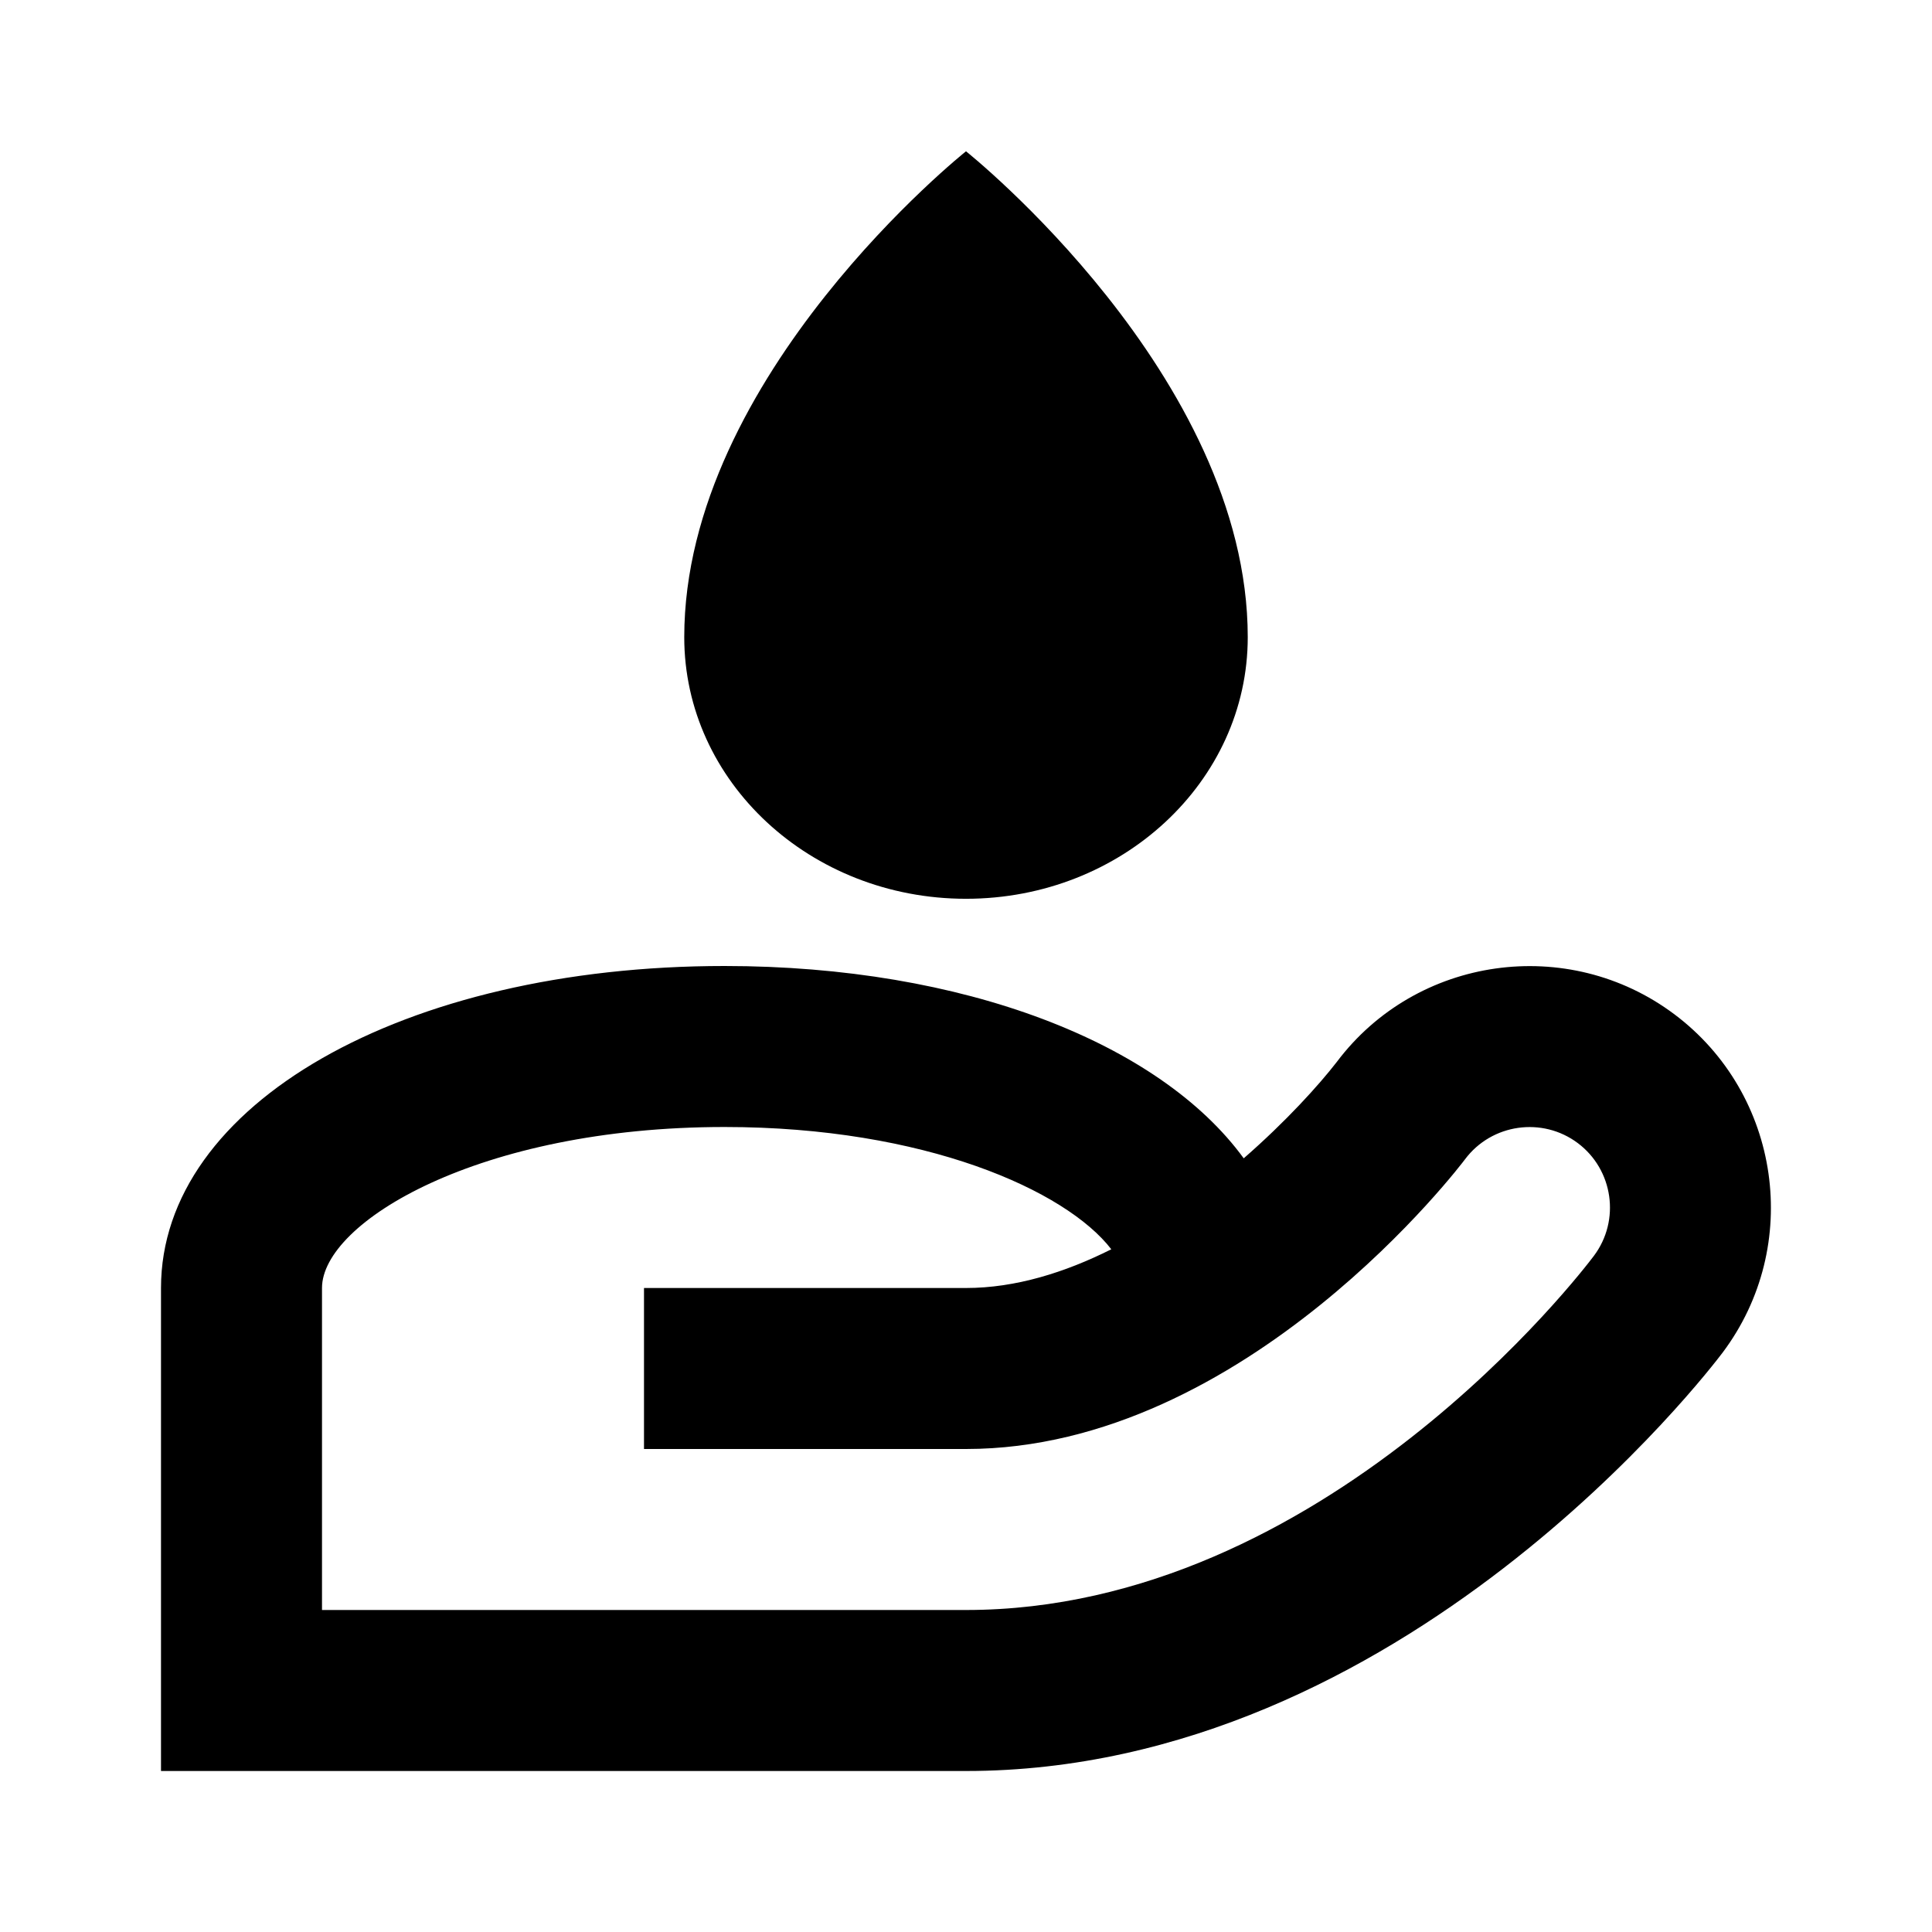
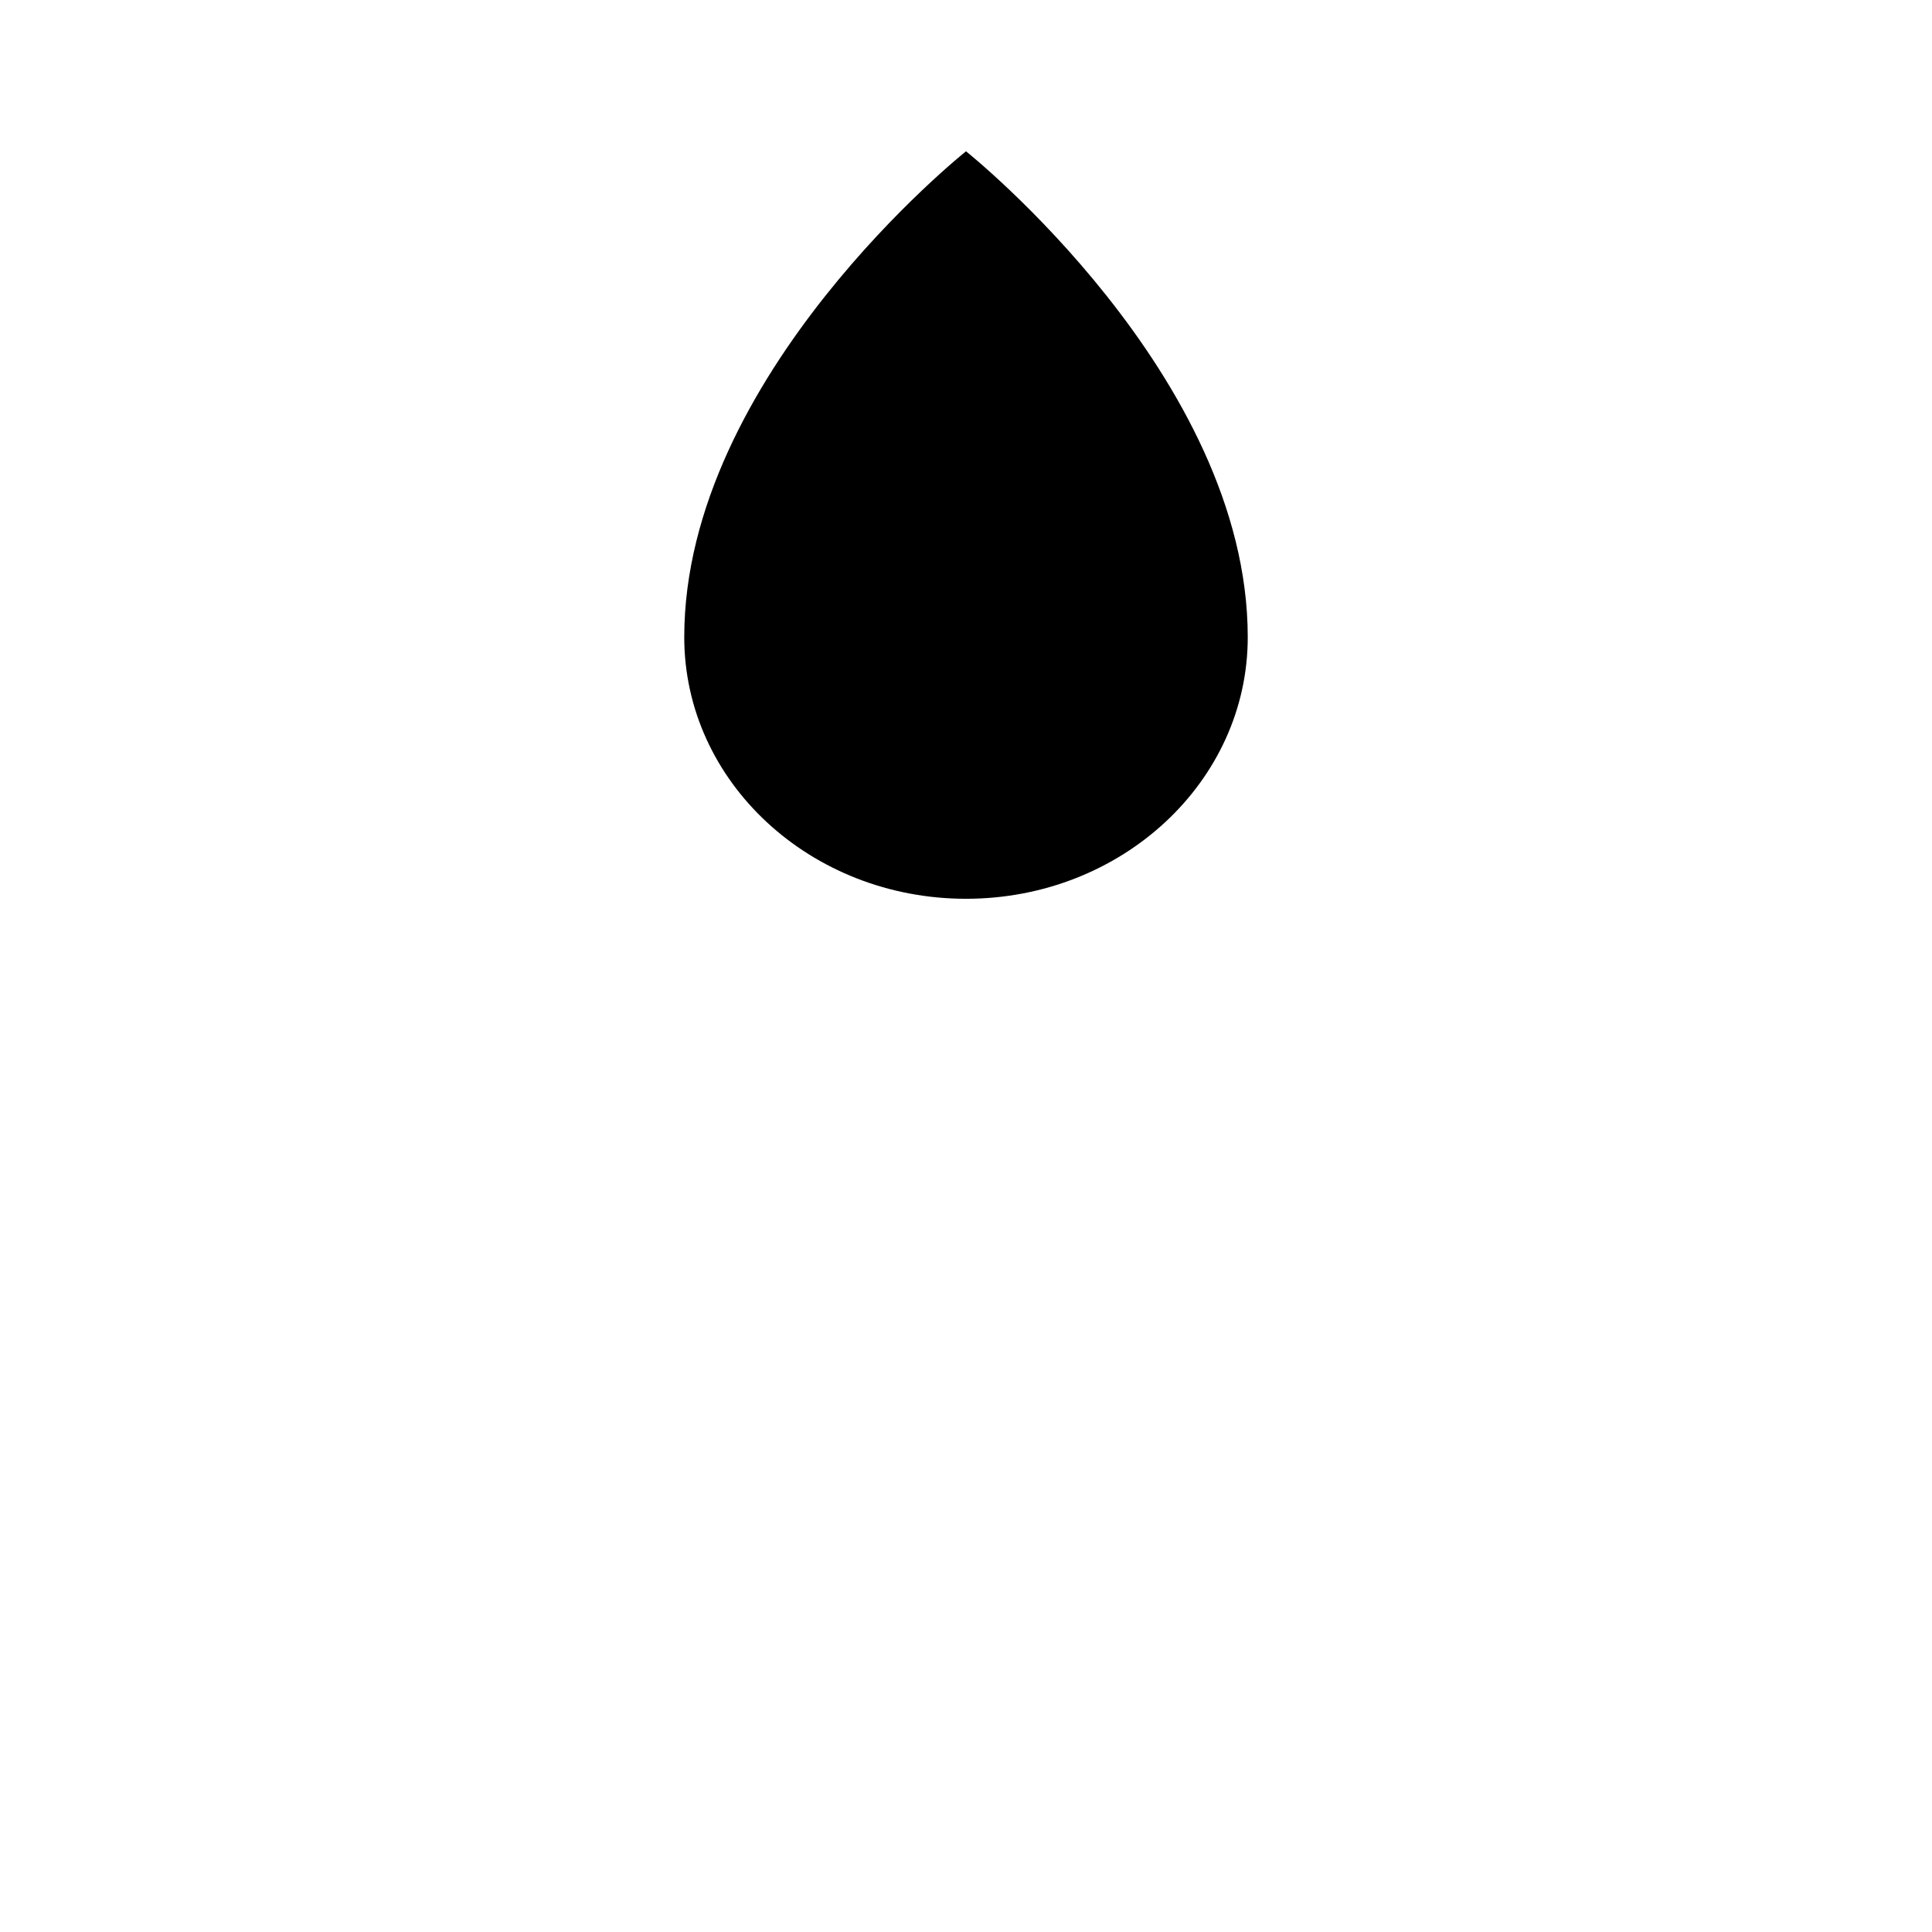
<svg xmlns="http://www.w3.org/2000/svg" viewBox="0 0 48 48" height="800px" width="800px">
-   <path fill="none" d="M0 0h48v48H0z" />
  <g id="Shopicon">
-     <path d="M41.599,25.199c-2.645-1.982-6.412-1.443-8.387,1.185c-0.442,0.571-1.259,1.476-2.312,2.394C28.812,25.913,23.952,24,18,24   c-7.981,0-14,3.439-14,8v12h20c10.869,0,18.481-9.975,18.801-10.399C44.785,30.953,44.247,27.185,41.599,25.199z M24,40H10H8v-8   c0-1.631,3.896-4,10-4c4.975,0,8.482,1.573,9.61,3.038C26.46,31.615,25.229,32,24,32h-8v4h8c6.974,0,12.353-7.136,12.399-7.199   c0.661-0.882,1.919-1.062,2.801-0.401c0.882,0.662,1.062,1.919,0.4,2.801C39.331,31.559,32.893,40,24,40z" />
    <path d="M24,22.33c3.866,0,7-2.91,7-6.5c0-6.5-7-12.071-7-12.071S17,9.33,17,15.83C17,19.42,20.134,22.33,24,22.33z" />
  </g>
</svg>